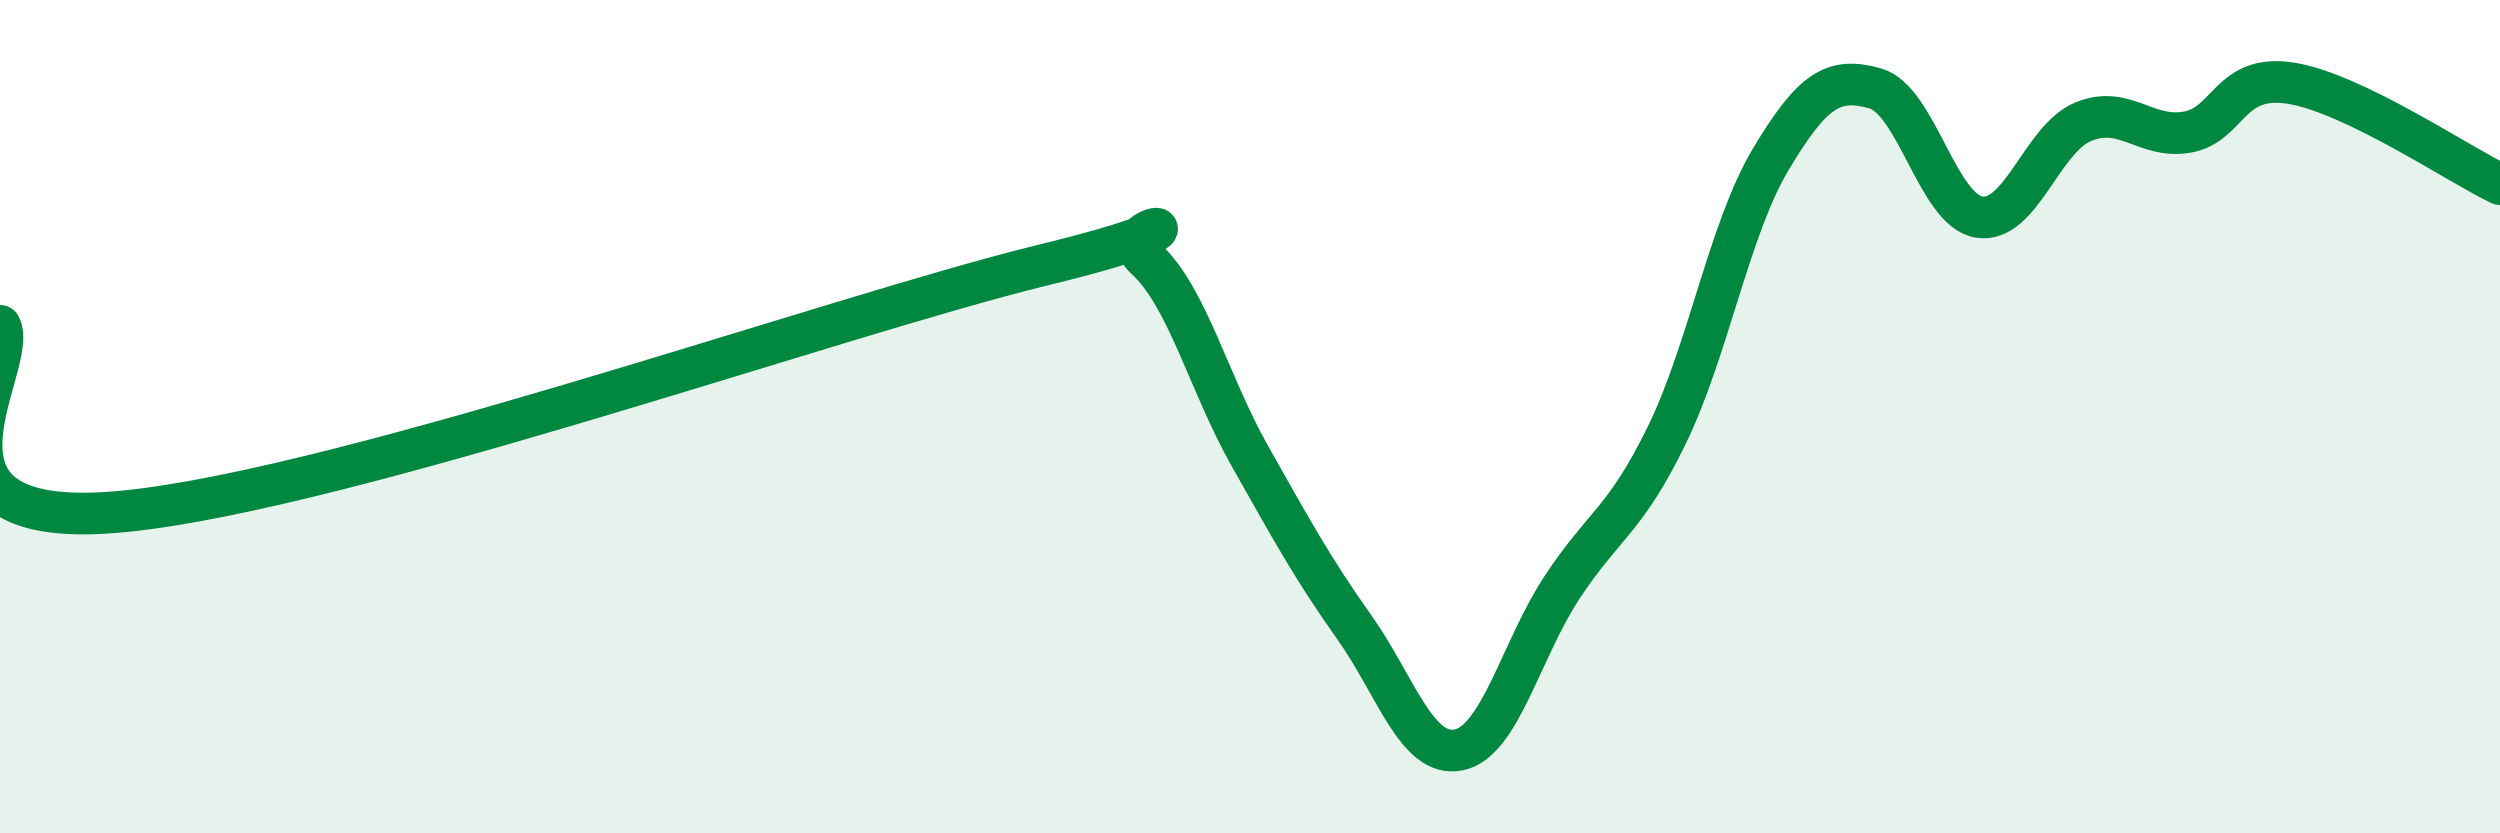
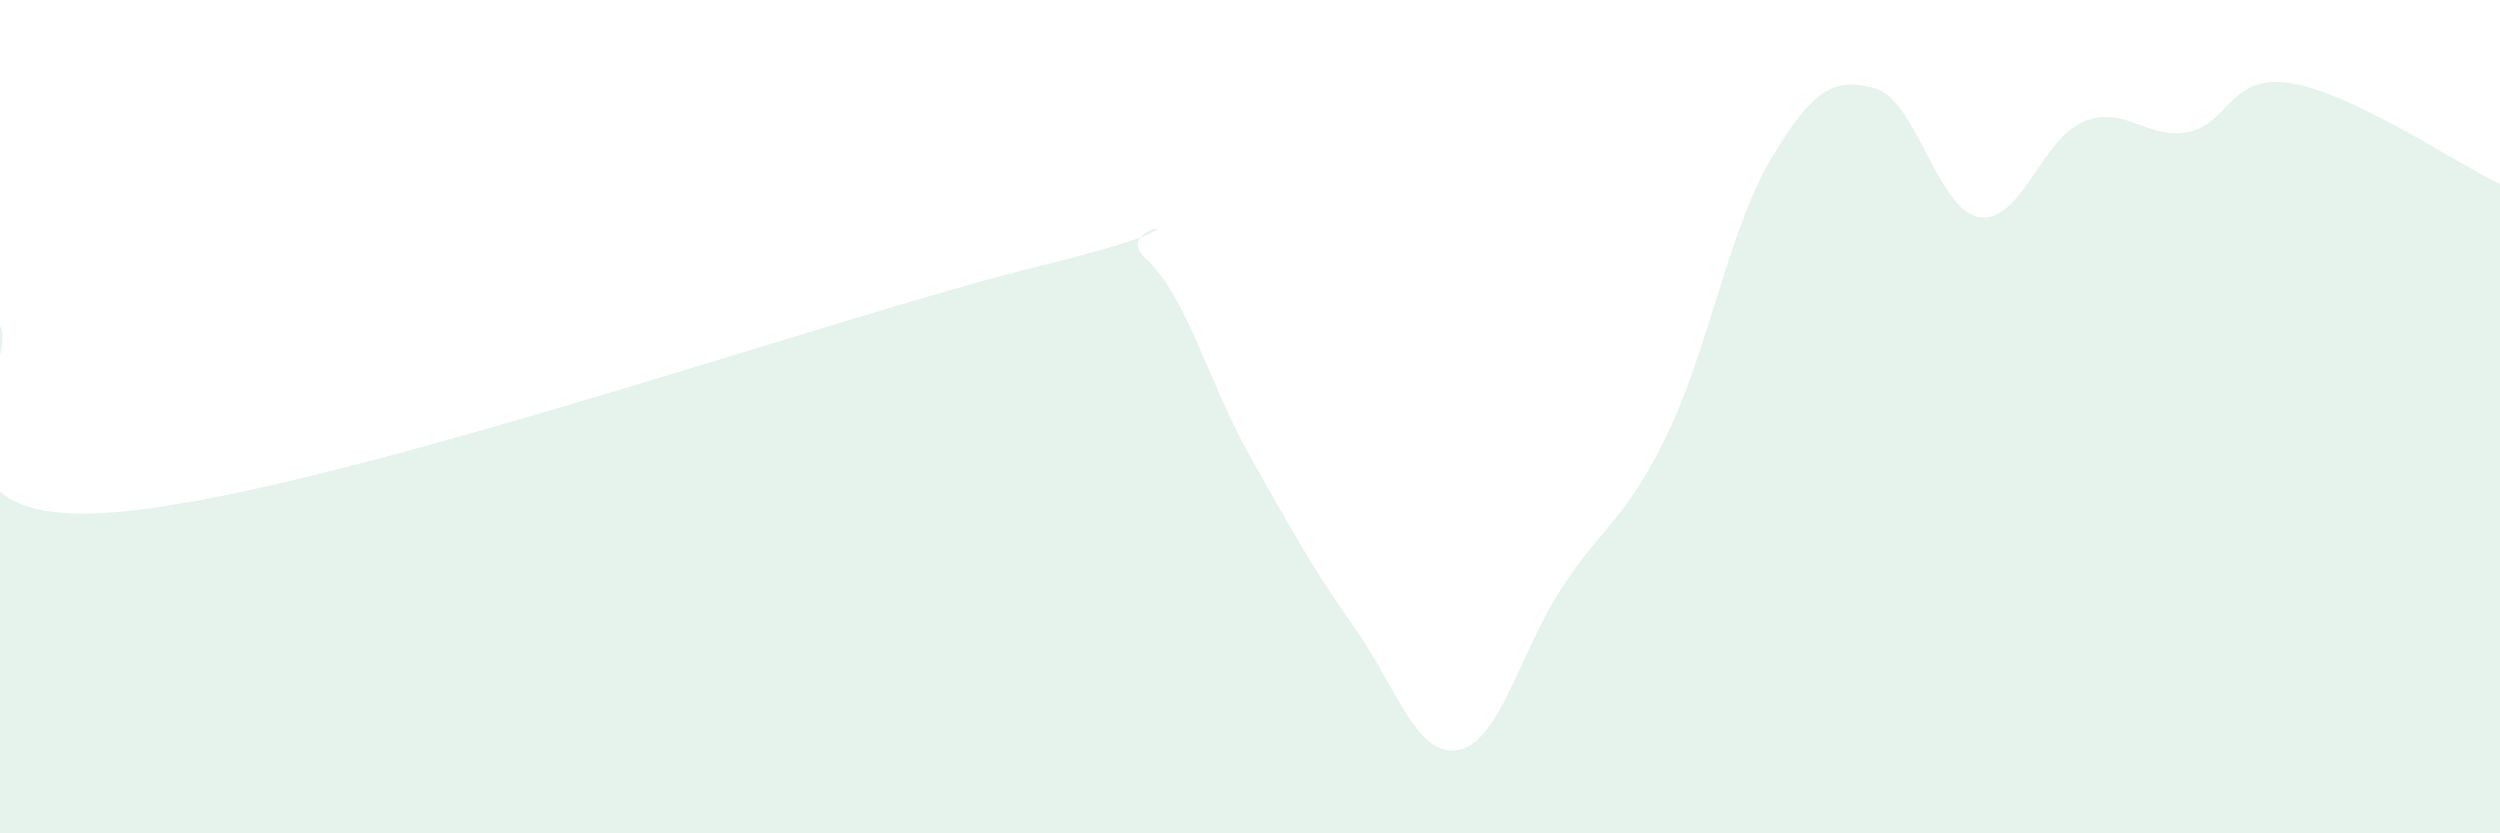
<svg xmlns="http://www.w3.org/2000/svg" width="60" height="20" viewBox="0 0 60 20">
  <path d="M 0,7.82 C 0.5,8.72 -2.5,12.6 2.5,12.31 C 7.5,12.02 20,7.59 25,6.37 C 30,5.15 26.5,5.29 27.5,6.21 C 28.5,7.13 29,9.18 30,10.95 C 31,12.72 31.5,13.64 32.5,15.05 C 33.5,16.46 34,18.19 35,18 C 36,17.81 36.5,15.59 37.5,14.08 C 38.5,12.57 39,12.5 40,10.45 C 41,8.4 41.5,5.49 42.5,3.82 C 43.5,2.15 44,1.84 45,2.12 C 46,2.4 46.5,5.05 47.5,5.21 C 48.5,5.37 49,3.33 50,2.92 C 51,2.51 51.5,3.35 52.5,3.17 C 53.5,2.99 53.5,1.75 55,2 C 56.5,2.25 59,3.94 60,4.42L60 20L0 20Z" fill="#008740" opacity="0.1" stroke-linecap="round" stroke-linejoin="round" />
-   <path d="M 0,7.82 C 0.5,8.72 -2.5,12.6 2.5,12.31 C 7.5,12.02 20,7.59 25,6.37 C 30,5.15 26.5,5.29 27.5,6.21 C 28.5,7.13 29,9.18 30,10.95 C 31,12.72 31.5,13.64 32.5,15.05 C 33.5,16.46 34,18.19 35,18 C 36,17.81 36.5,15.59 37.5,14.08 C 38.5,12.57 39,12.5 40,10.45 C 41,8.4 41.5,5.49 42.5,3.82 C 43.5,2.15 44,1.84 45,2.12 C 46,2.4 46.5,5.05 47.5,5.21 C 48.5,5.37 49,3.33 50,2.92 C 51,2.51 51.5,3.35 52.5,3.17 C 53.5,2.99 53.5,1.75 55,2 C 56.5,2.25 59,3.94 60,4.42" stroke="#008740" stroke-width="1" fill="none" stroke-linecap="round" stroke-linejoin="round" />
</svg>